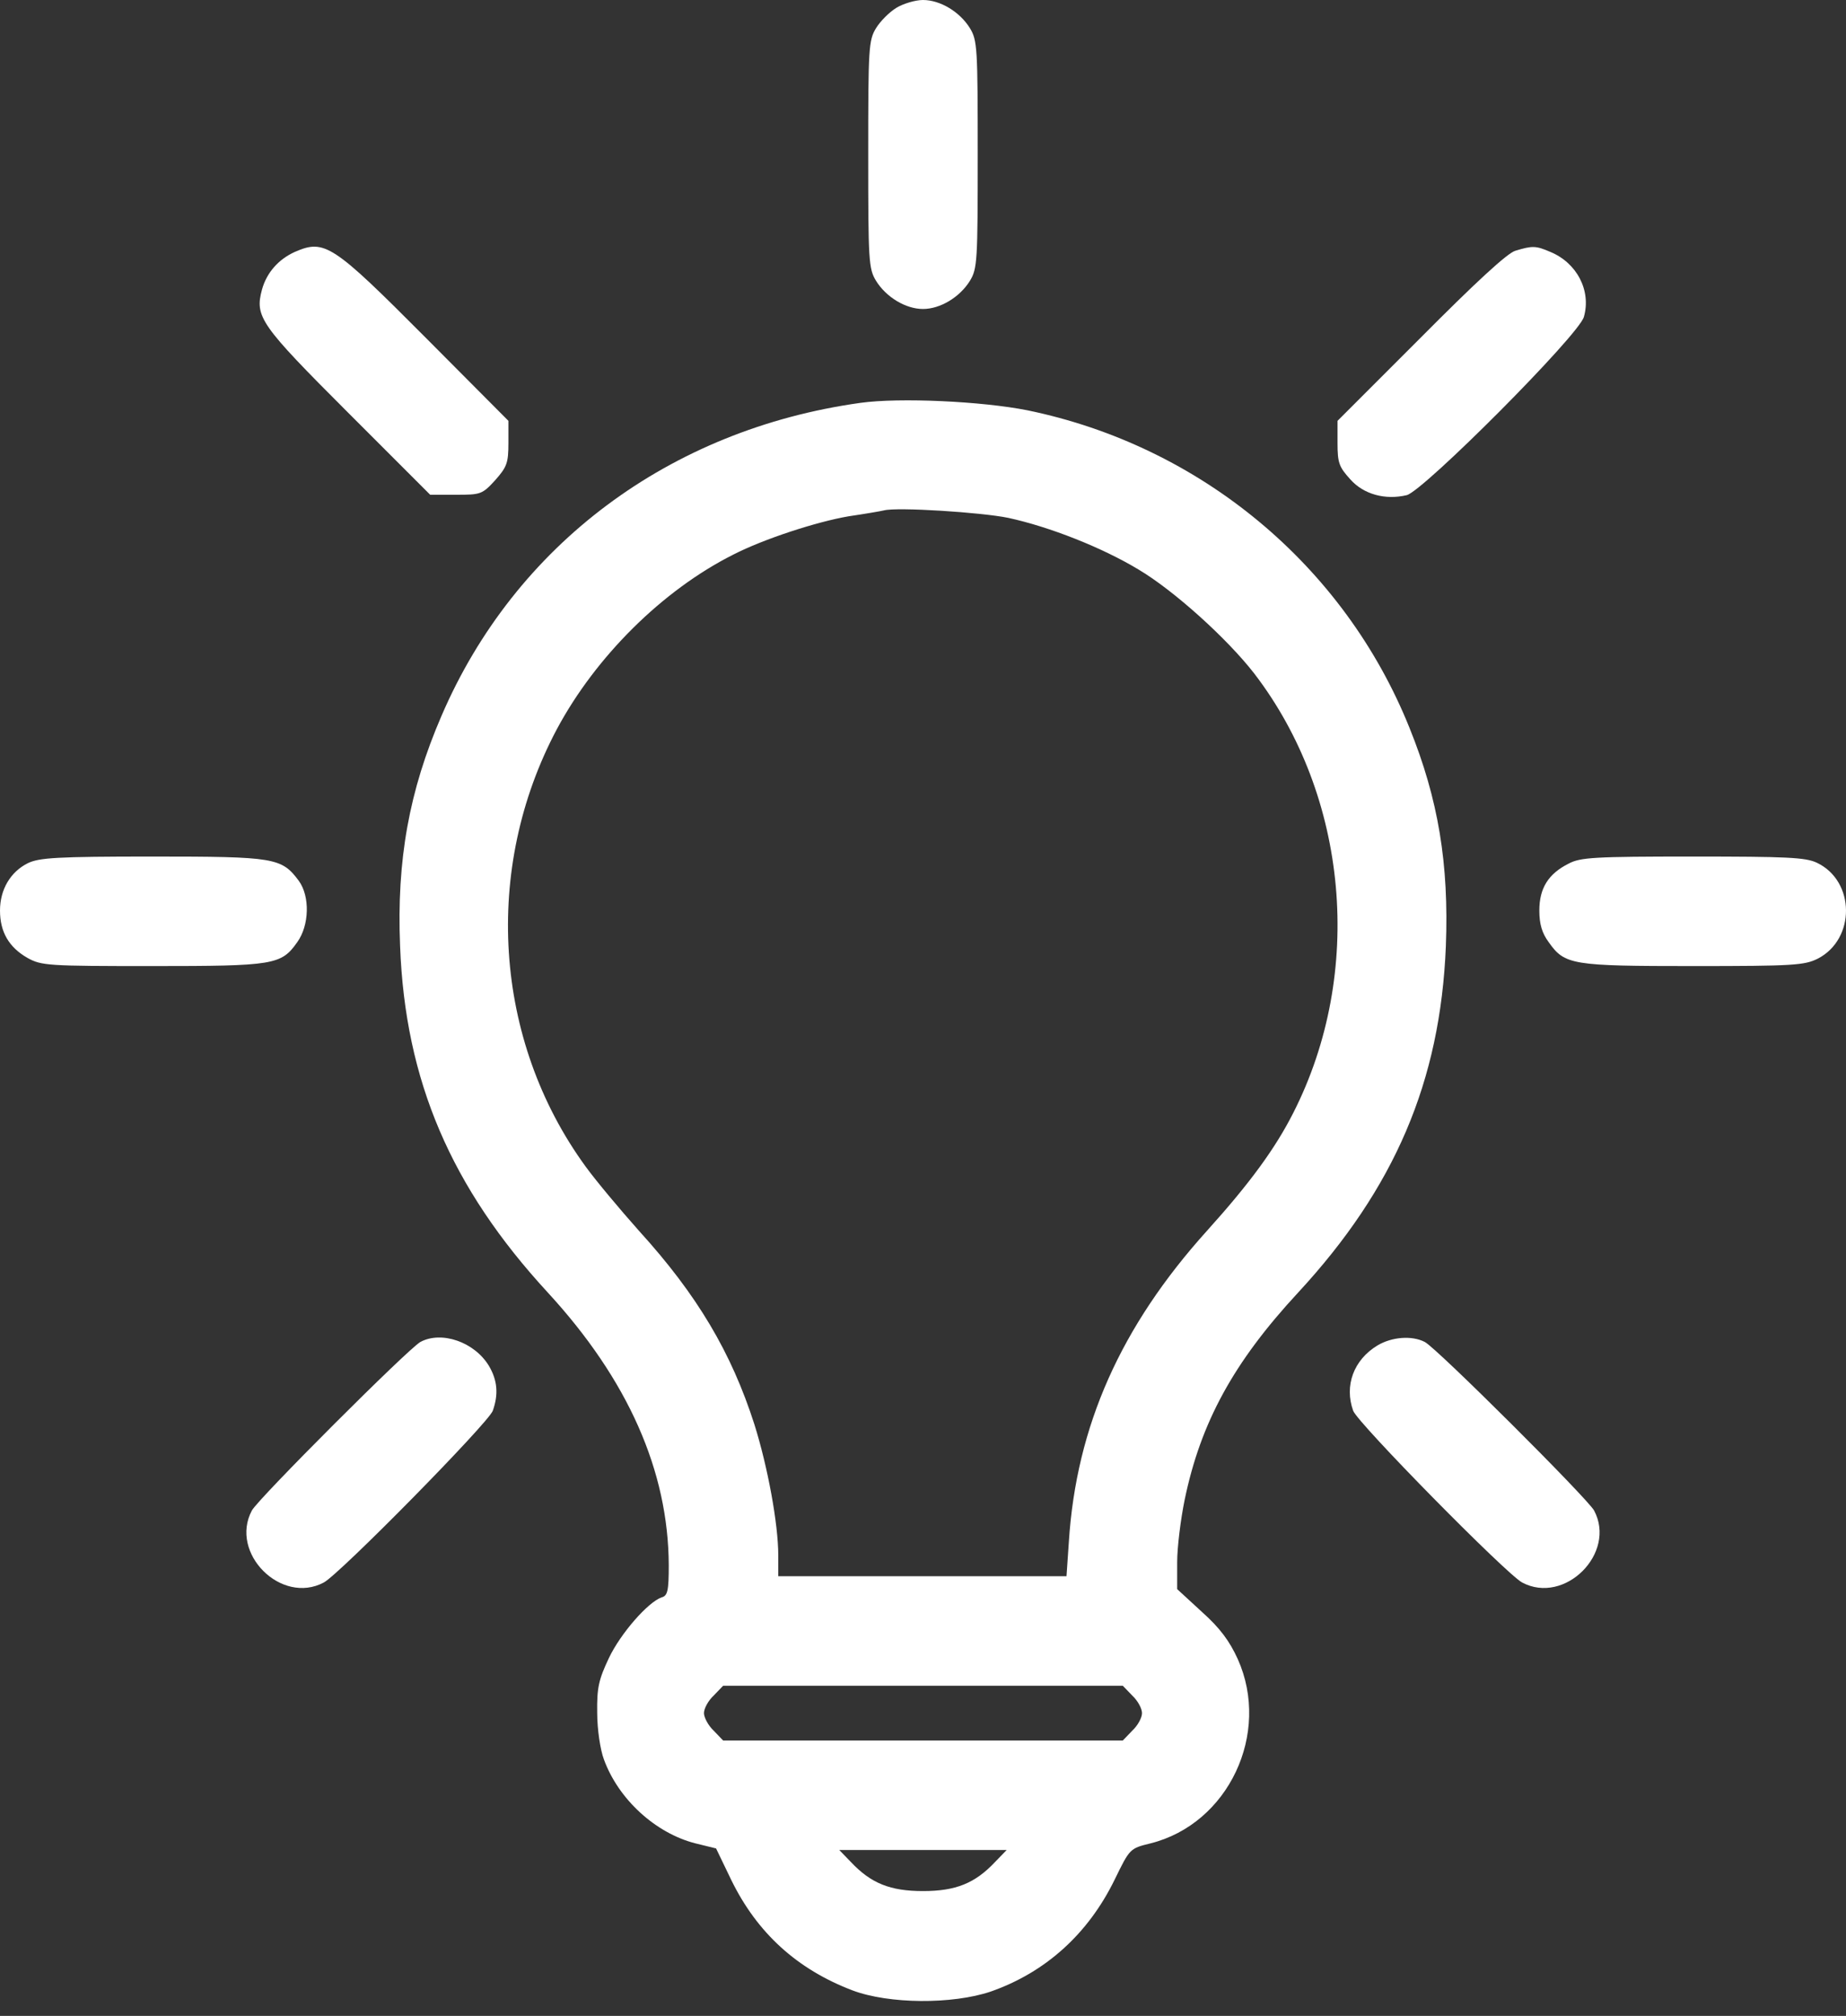
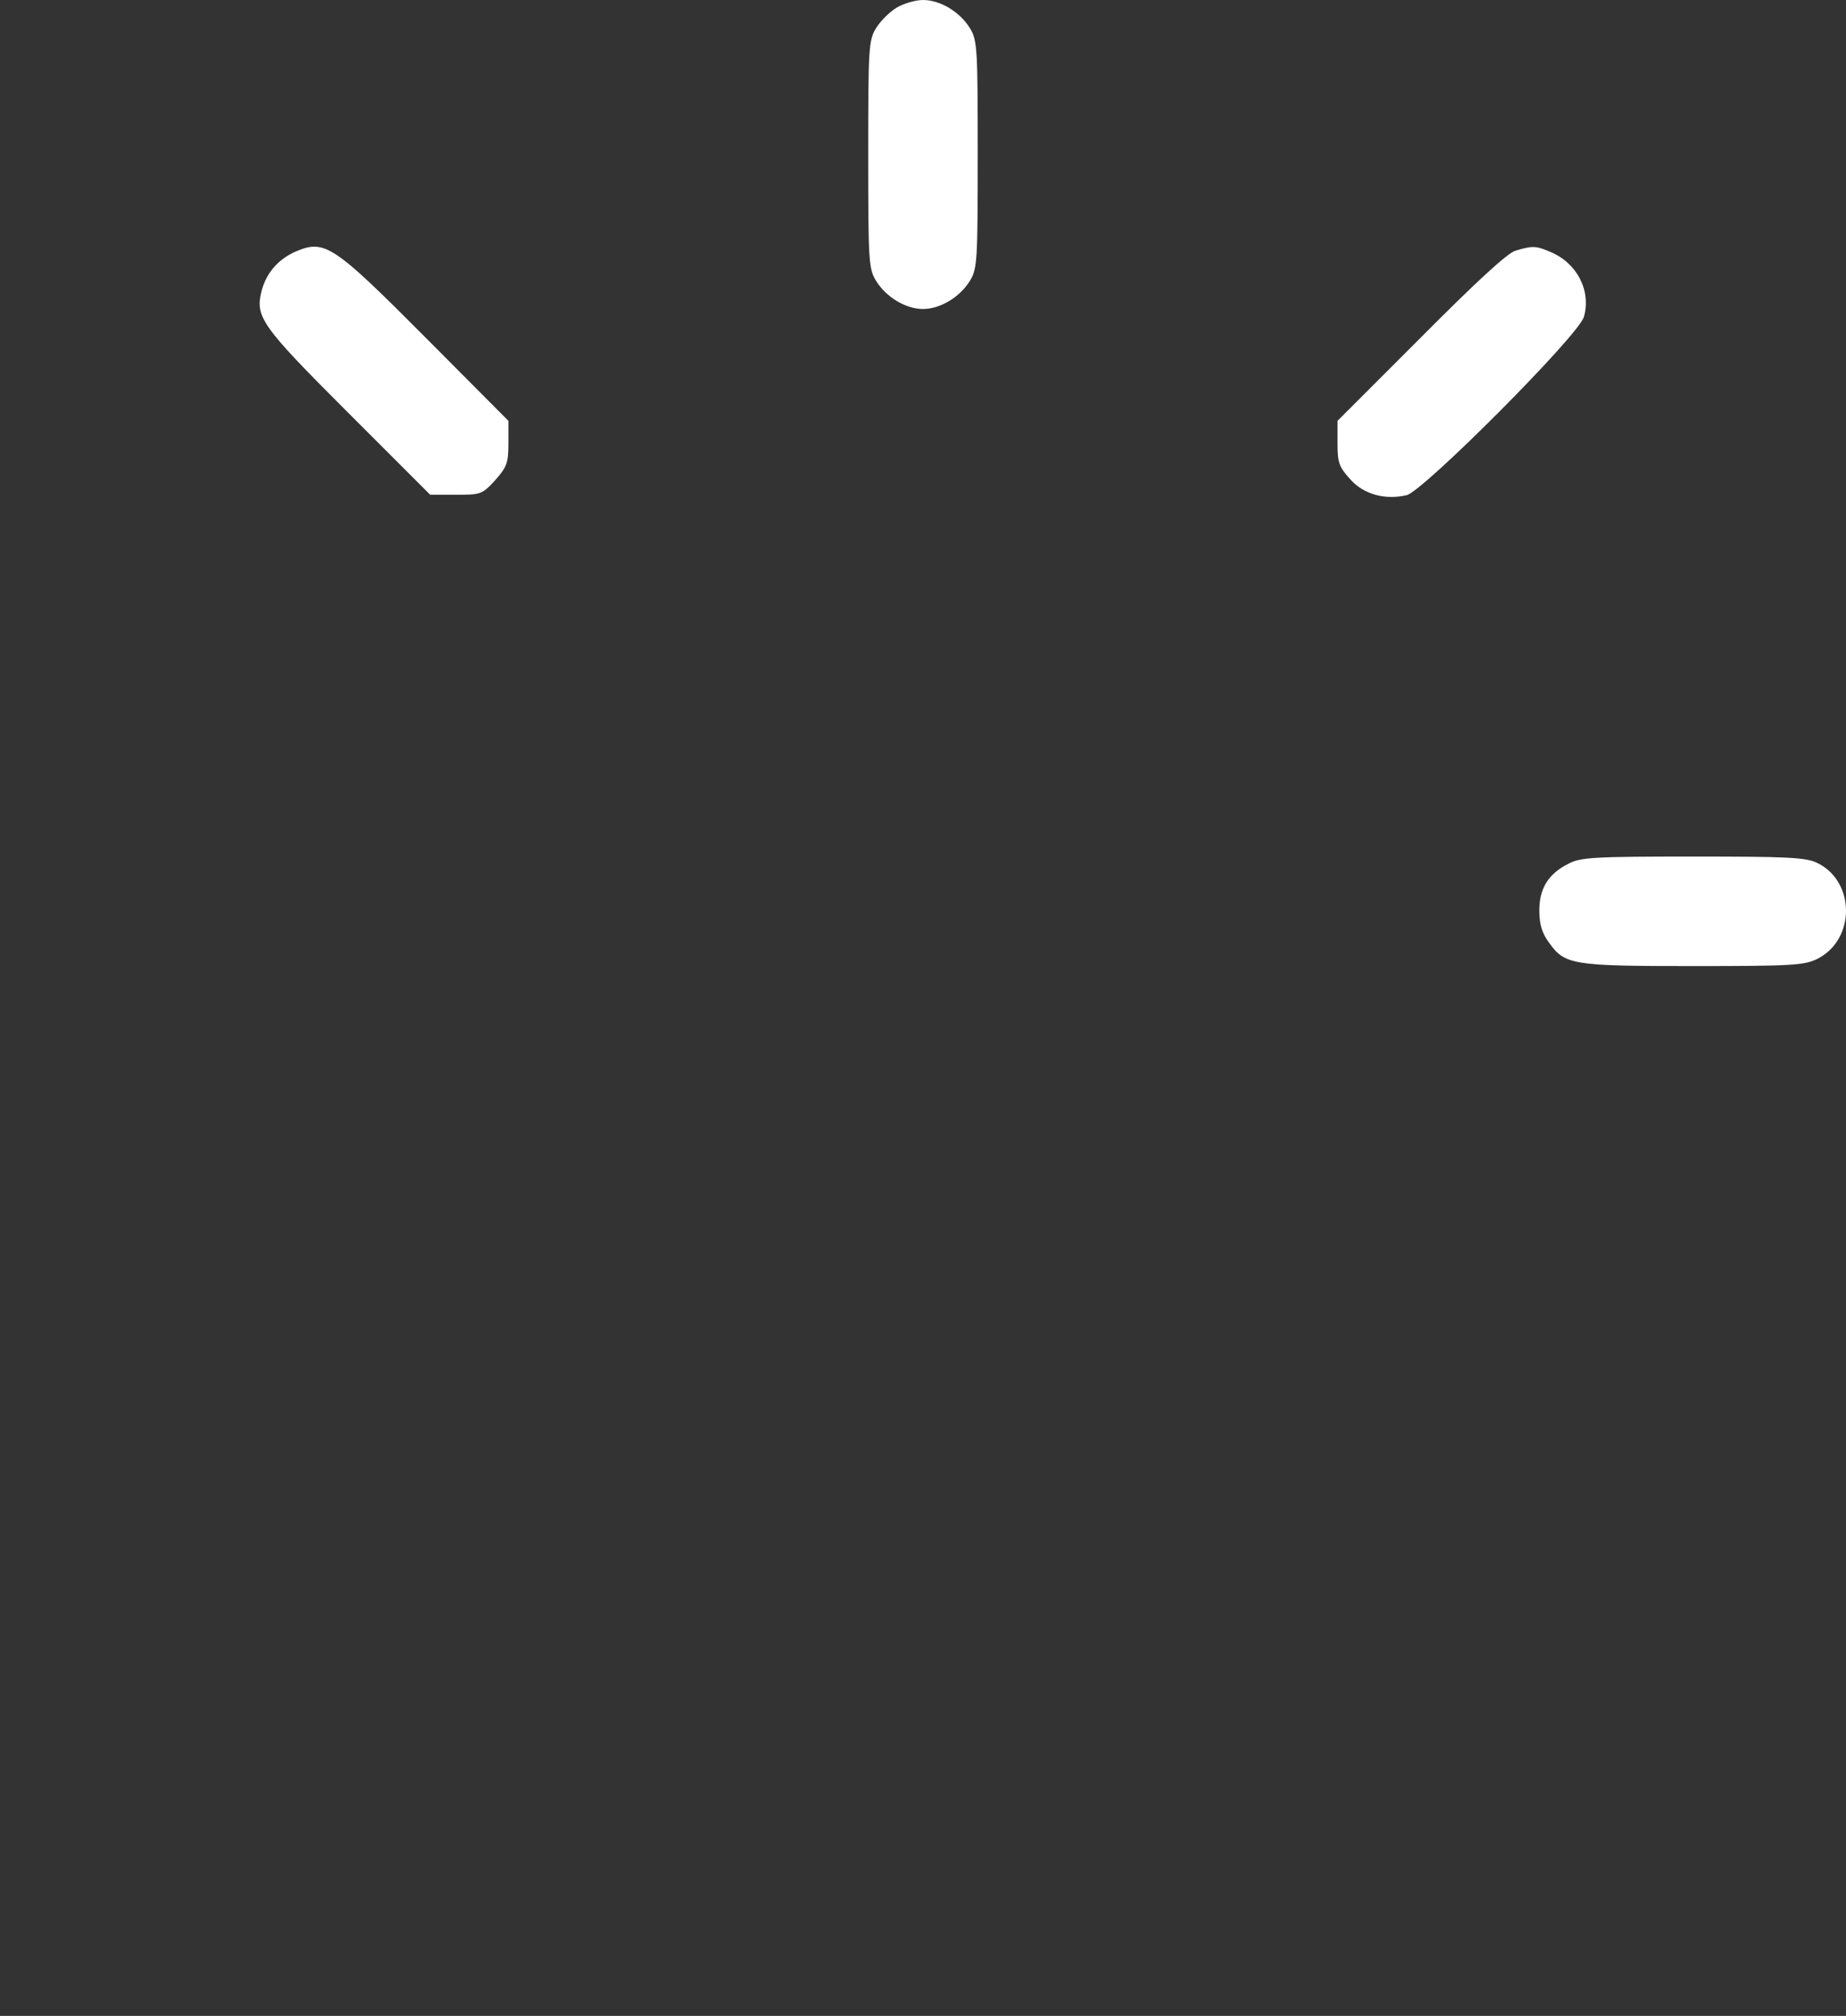
<svg xmlns="http://www.w3.org/2000/svg" width="87" height="95" viewBox="0 0 87 95" fill="none">
  <rect x="0" y="0" width="87" height="95" fill="#333333" stroke="none" />
  <path d="M42.245 0.369C41.914 0.571 41.49 0.995 41.287 1.327C40.937 1.898 40.918 2.267 40.918 7.281C40.918 12.294 40.937 12.663 41.287 13.234C41.766 14.008 42.688 14.561 43.499 14.561C44.31 14.561 45.231 14.008 45.711 13.234C46.061 12.663 46.079 12.294 46.079 7.281C46.079 2.267 46.061 1.898 45.711 1.327C45.231 0.553 44.31 -6.97747e-06 43.499 -6.97747e-06C43.149 -6.97747e-06 42.577 0.166 42.245 0.369Z" fill="white" />
  <path d="M13.898 11.87C13.123 12.22 12.57 12.847 12.349 13.639C11.999 14.93 12.257 15.298 16.404 19.445L20.275 23.316H21.491C22.653 23.316 22.726 23.297 23.334 22.634C23.887 22.007 23.961 21.823 23.961 20.883V19.832L20.054 15.906C15.667 11.501 15.298 11.262 13.898 11.87Z" fill="white" />
  <path d="M71.423 11.815C71.054 11.907 69.506 13.345 66.962 15.906L63.036 19.832V20.883C63.036 21.823 63.11 22.007 63.645 22.597C64.271 23.298 65.285 23.574 66.299 23.334C67.091 23.132 74.427 15.777 74.648 14.93C74.999 13.695 74.317 12.386 73.063 11.87C72.381 11.575 72.215 11.575 71.423 11.815Z" fill="white" />
-   <path d="M40.55 18.985C31.555 20.238 24.274 25.675 20.809 33.73C19.28 37.269 18.69 40.531 18.856 44.586C19.095 50.927 21.252 55.959 25.823 60.917C29.601 65.027 31.5 69.322 31.518 73.764C31.518 74.962 31.463 75.201 31.186 75.275C30.541 75.496 29.251 76.971 28.698 78.132C28.219 79.146 28.127 79.533 28.145 80.712C28.145 81.505 28.293 82.463 28.459 82.906C29.14 84.786 30.892 86.389 32.772 86.868L33.748 87.108L34.467 88.601C35.684 91.089 37.564 92.803 40.181 93.799C41.895 94.444 44.881 94.462 46.688 93.854C49.268 92.951 51.277 91.145 52.53 88.583C53.249 87.108 53.249 87.108 54.226 86.868C57.894 85.947 59.903 81.689 58.336 78.187C57.949 77.339 57.507 76.731 56.641 75.957L55.479 74.888V73.616C55.479 72.916 55.645 71.589 55.83 70.686C56.585 67.036 58.134 64.198 61.175 60.917C65.727 55.995 67.884 50.964 68.142 44.586C68.289 40.715 67.792 37.674 66.428 34.301C63.35 26.634 56.567 21.012 48.42 19.335C46.282 18.911 42.411 18.727 40.55 18.985ZM47.517 24.404C49.471 24.827 51.941 25.804 53.655 26.837C55.332 27.832 57.839 30.099 59.111 31.739C63.553 37.527 64.308 45.84 60.954 52.438C60.106 54.115 58.908 55.756 56.88 58.005C52.825 62.502 50.724 67.202 50.374 72.658L50.263 74.28H43.48H36.679V73.303C36.679 71.81 36.181 69.119 35.555 67.128C34.467 63.737 32.864 61.027 30.117 58.005C29.214 56.991 28.072 55.627 27.592 54.963C23.261 49.01 22.745 40.937 26.247 34.357C28.072 30.947 31.223 27.813 34.559 26.136C35.997 25.399 38.485 24.588 39.997 24.33C40.752 24.219 41.508 24.09 41.656 24.053C42.282 23.887 46.264 24.145 47.517 24.404ZM53.36 79.901C53.618 80.141 53.821 80.51 53.821 80.731C53.821 80.952 53.618 81.321 53.36 81.56L52.917 82.021H43.499H34.08L33.638 81.56C33.38 81.321 33.177 80.933 33.177 80.731C33.177 80.51 33.38 80.141 33.638 79.901L34.08 79.441H43.499H52.917L53.36 79.901ZM46.89 87.753C45.95 88.749 45.047 89.117 43.499 89.117C41.95 89.117 41.047 88.749 40.107 87.753L39.554 87.182H43.499H47.443L46.89 87.753Z" fill="white" />
-   <path d="M1.309 40.679C0.498 41.084 0 41.913 0 42.909C0 43.923 0.424 44.641 1.29 45.139C1.954 45.508 2.249 45.526 7.17 45.526C12.921 45.526 13.252 45.471 14.008 44.402C14.579 43.609 14.616 42.245 14.082 41.508C13.271 40.42 12.957 40.365 7.188 40.365C2.673 40.365 1.843 40.42 1.309 40.679Z" fill="white" />
  <path d="M73.93 40.697C72.971 41.176 72.547 41.858 72.547 42.909C72.547 43.554 72.676 43.978 72.99 44.402C73.745 45.471 74.077 45.526 79.809 45.526C84.528 45.526 85.044 45.489 85.671 45.176C87.458 44.254 87.44 41.526 85.634 40.66C85.099 40.402 84.196 40.365 79.772 40.365C75.165 40.365 74.483 40.402 73.93 40.697Z" fill="white" />
-   <path d="M19.814 63.239C19.243 63.552 12.165 70.63 11.87 71.183C10.801 73.192 13.252 75.644 15.261 74.575C16.017 74.169 23.003 67.073 23.224 66.483C23.5 65.709 23.445 65.045 23.04 64.363C22.358 63.239 20.809 62.705 19.814 63.239Z" fill="white" />
-   <path d="M64.916 63.405C63.792 64.087 63.35 65.303 63.774 66.483C63.995 67.073 70.981 74.169 71.736 74.575C73.745 75.644 76.197 73.192 75.128 71.183C74.796 70.593 67.718 63.534 67.147 63.239C66.538 62.926 65.598 62.999 64.916 63.405Z" fill="white" />
</svg>